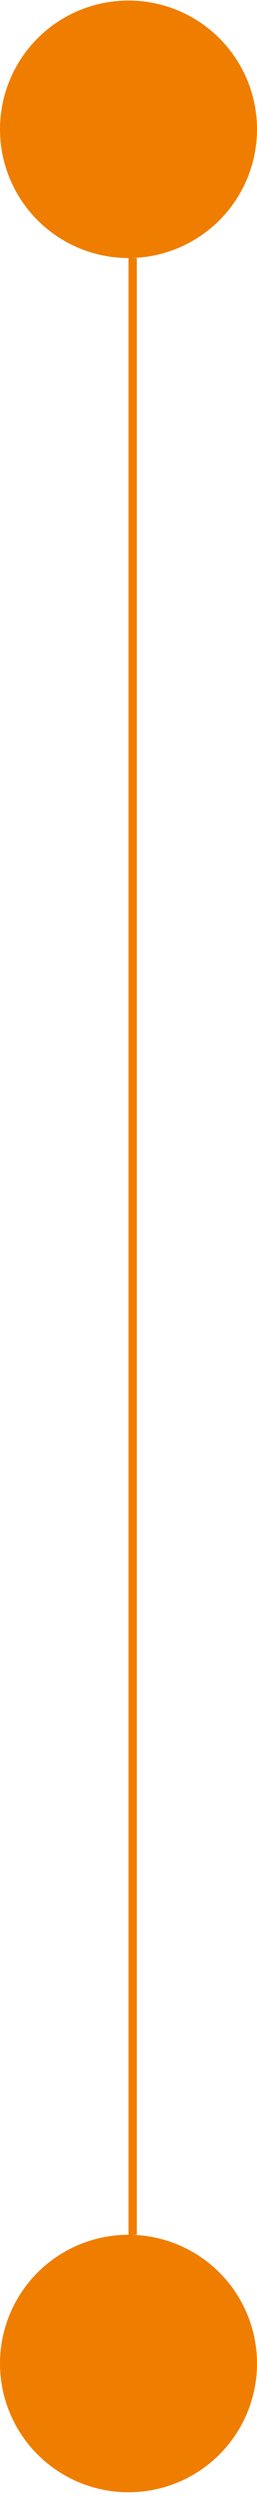
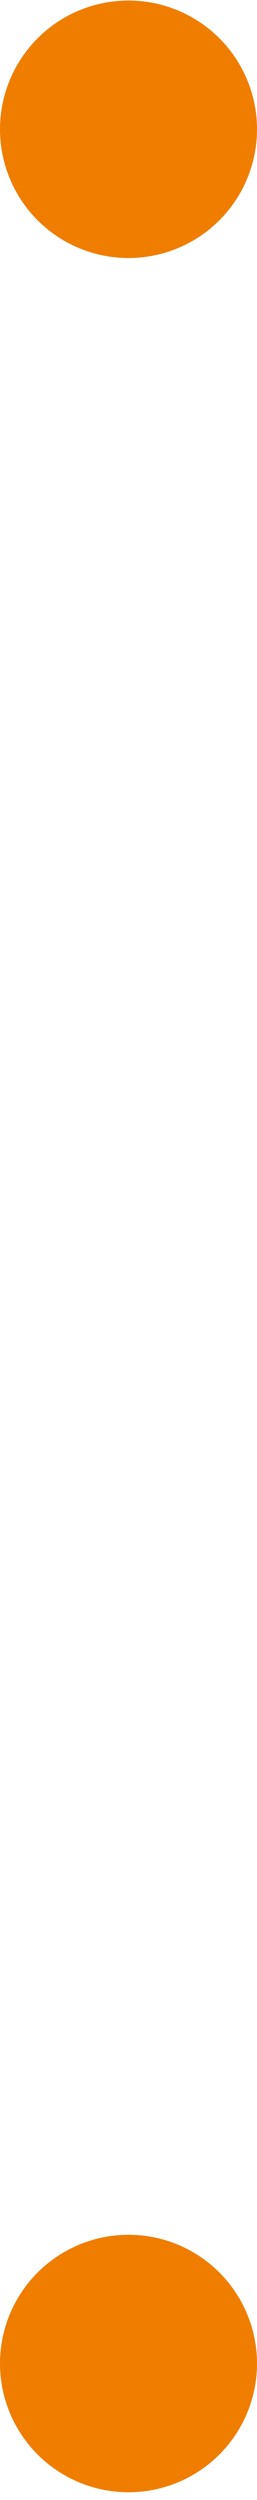
<svg xmlns="http://www.w3.org/2000/svg" width="31" height="301" viewBox="0 0 31 301" fill="none">
  <circle cx="15.5" cy="15.566" r="15.5" fill="#EF7D00" />
-   <line x1="16" y1="31.066" x2="16" y2="269.066" stroke="#EF7D00" />
  <circle cx="15.5" cy="284.566" r="15.5" fill="#EF7D00" />
</svg>